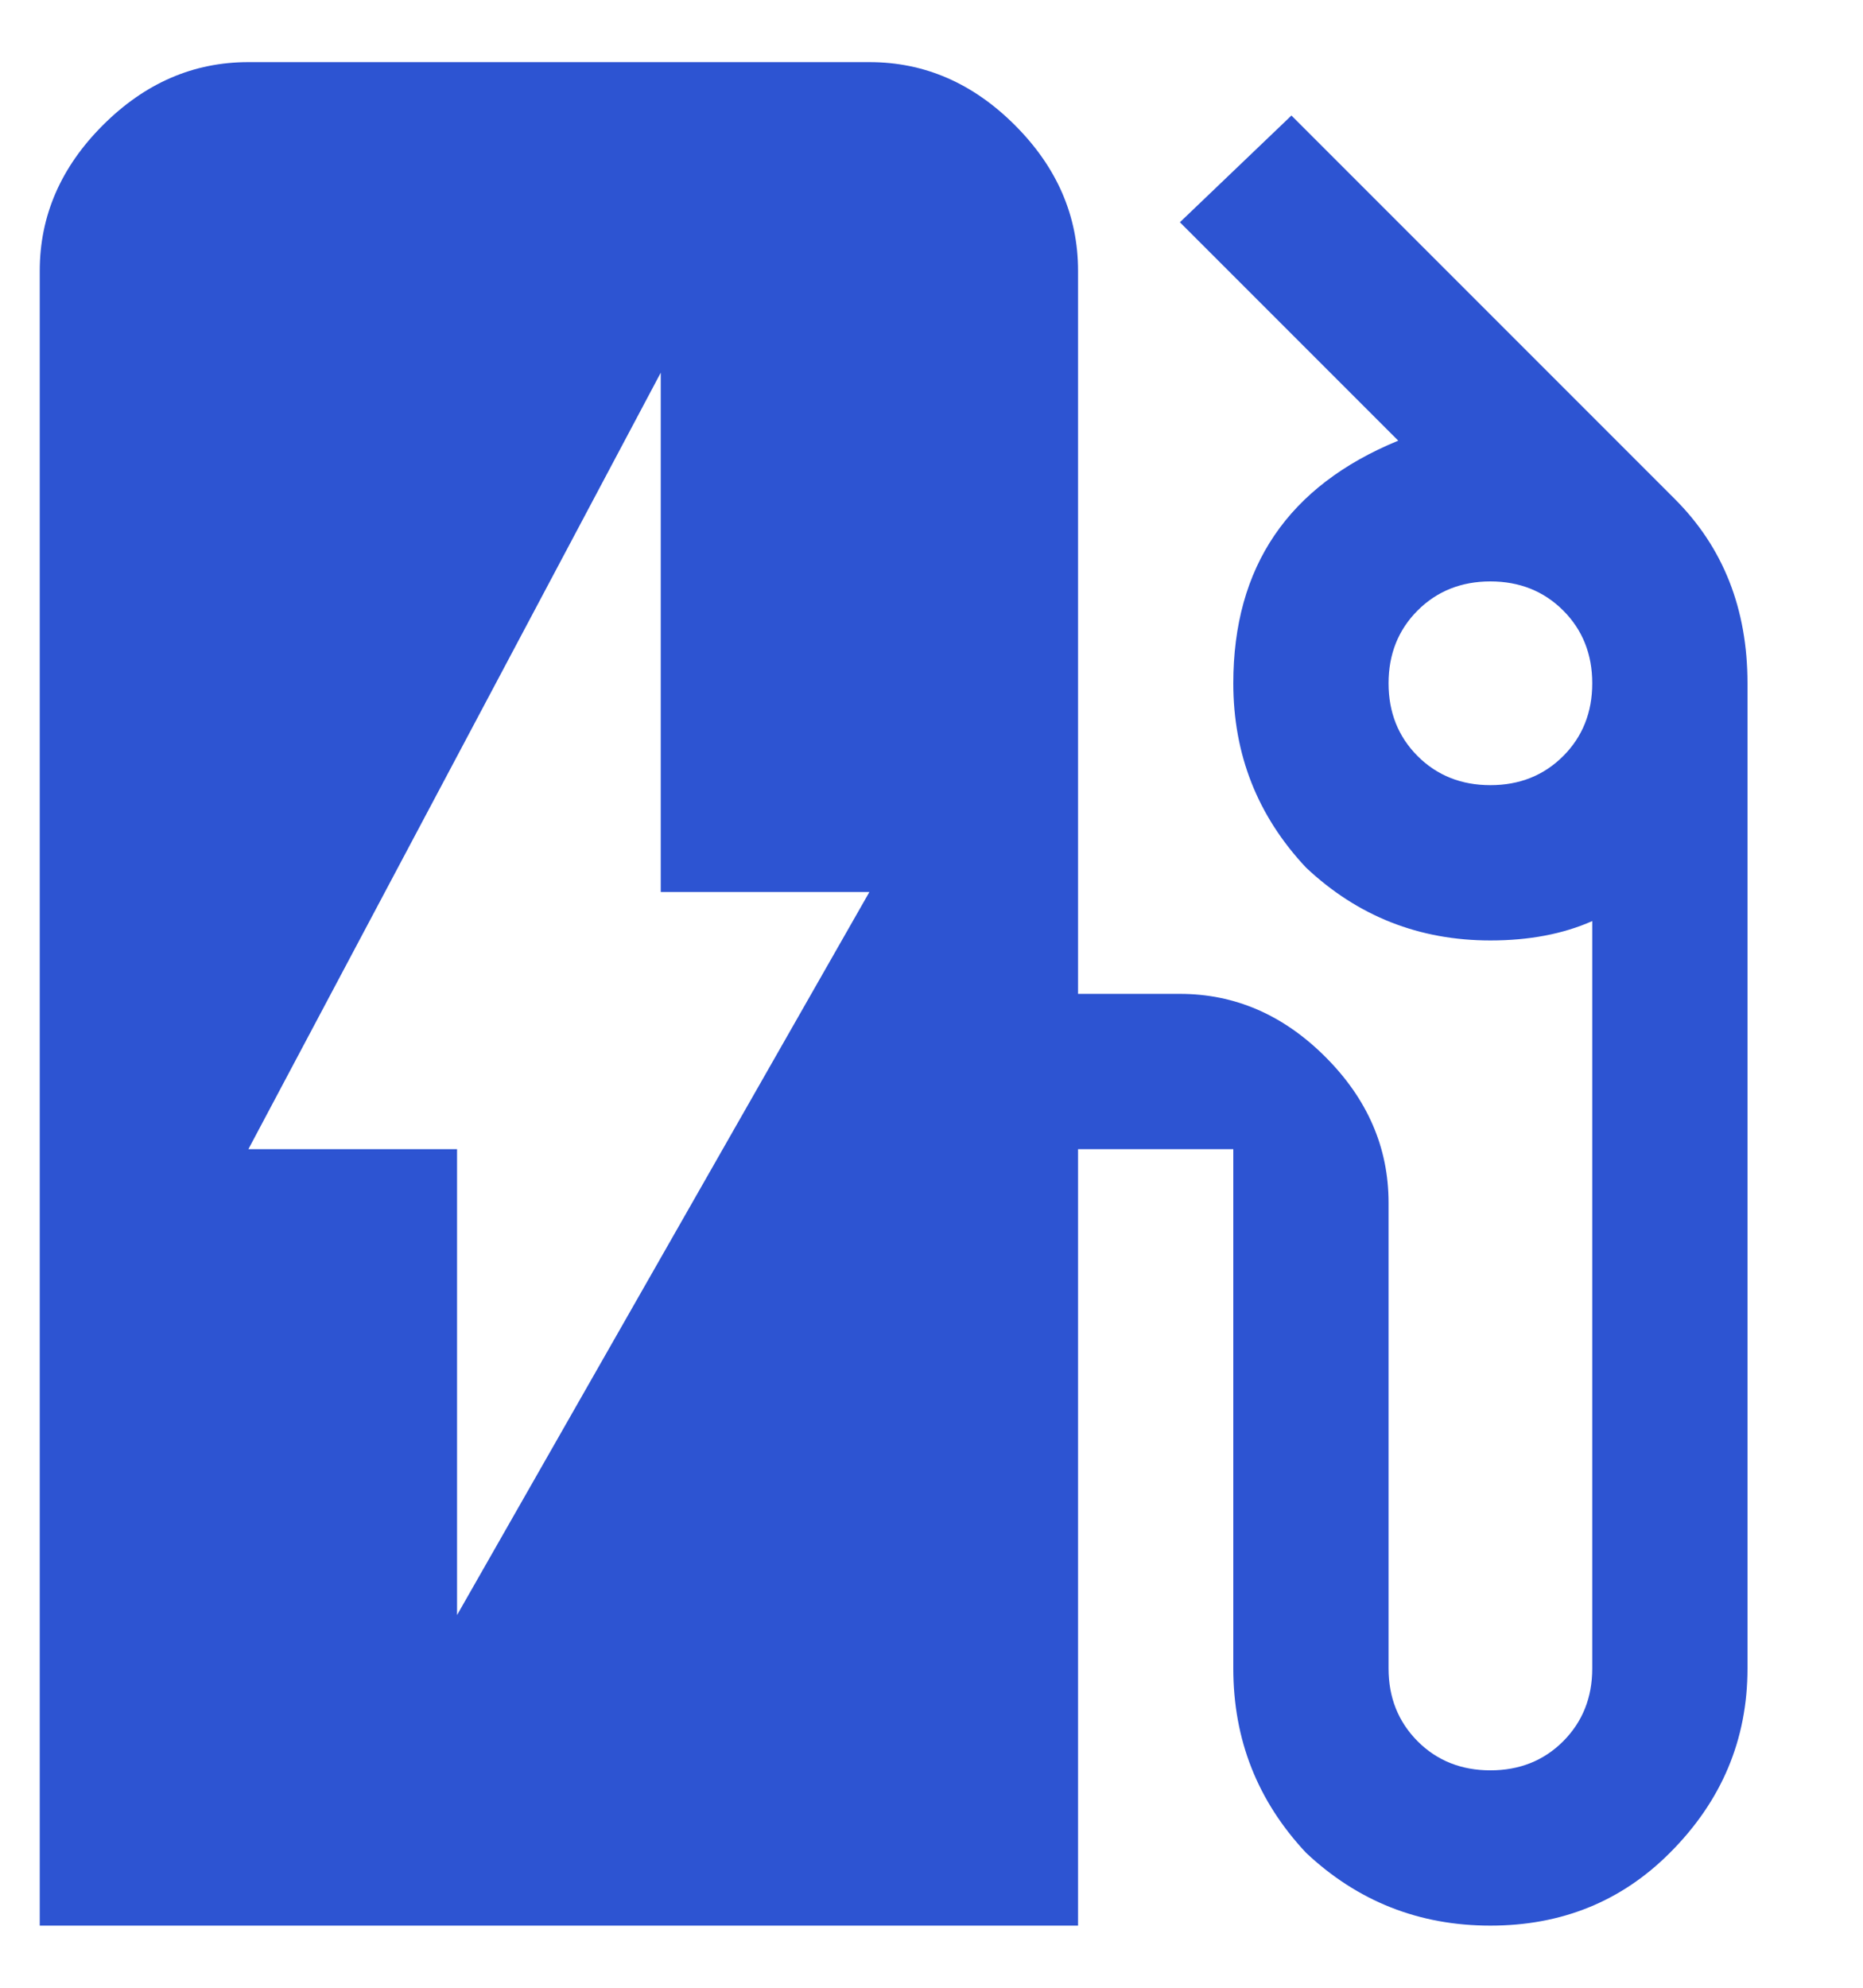
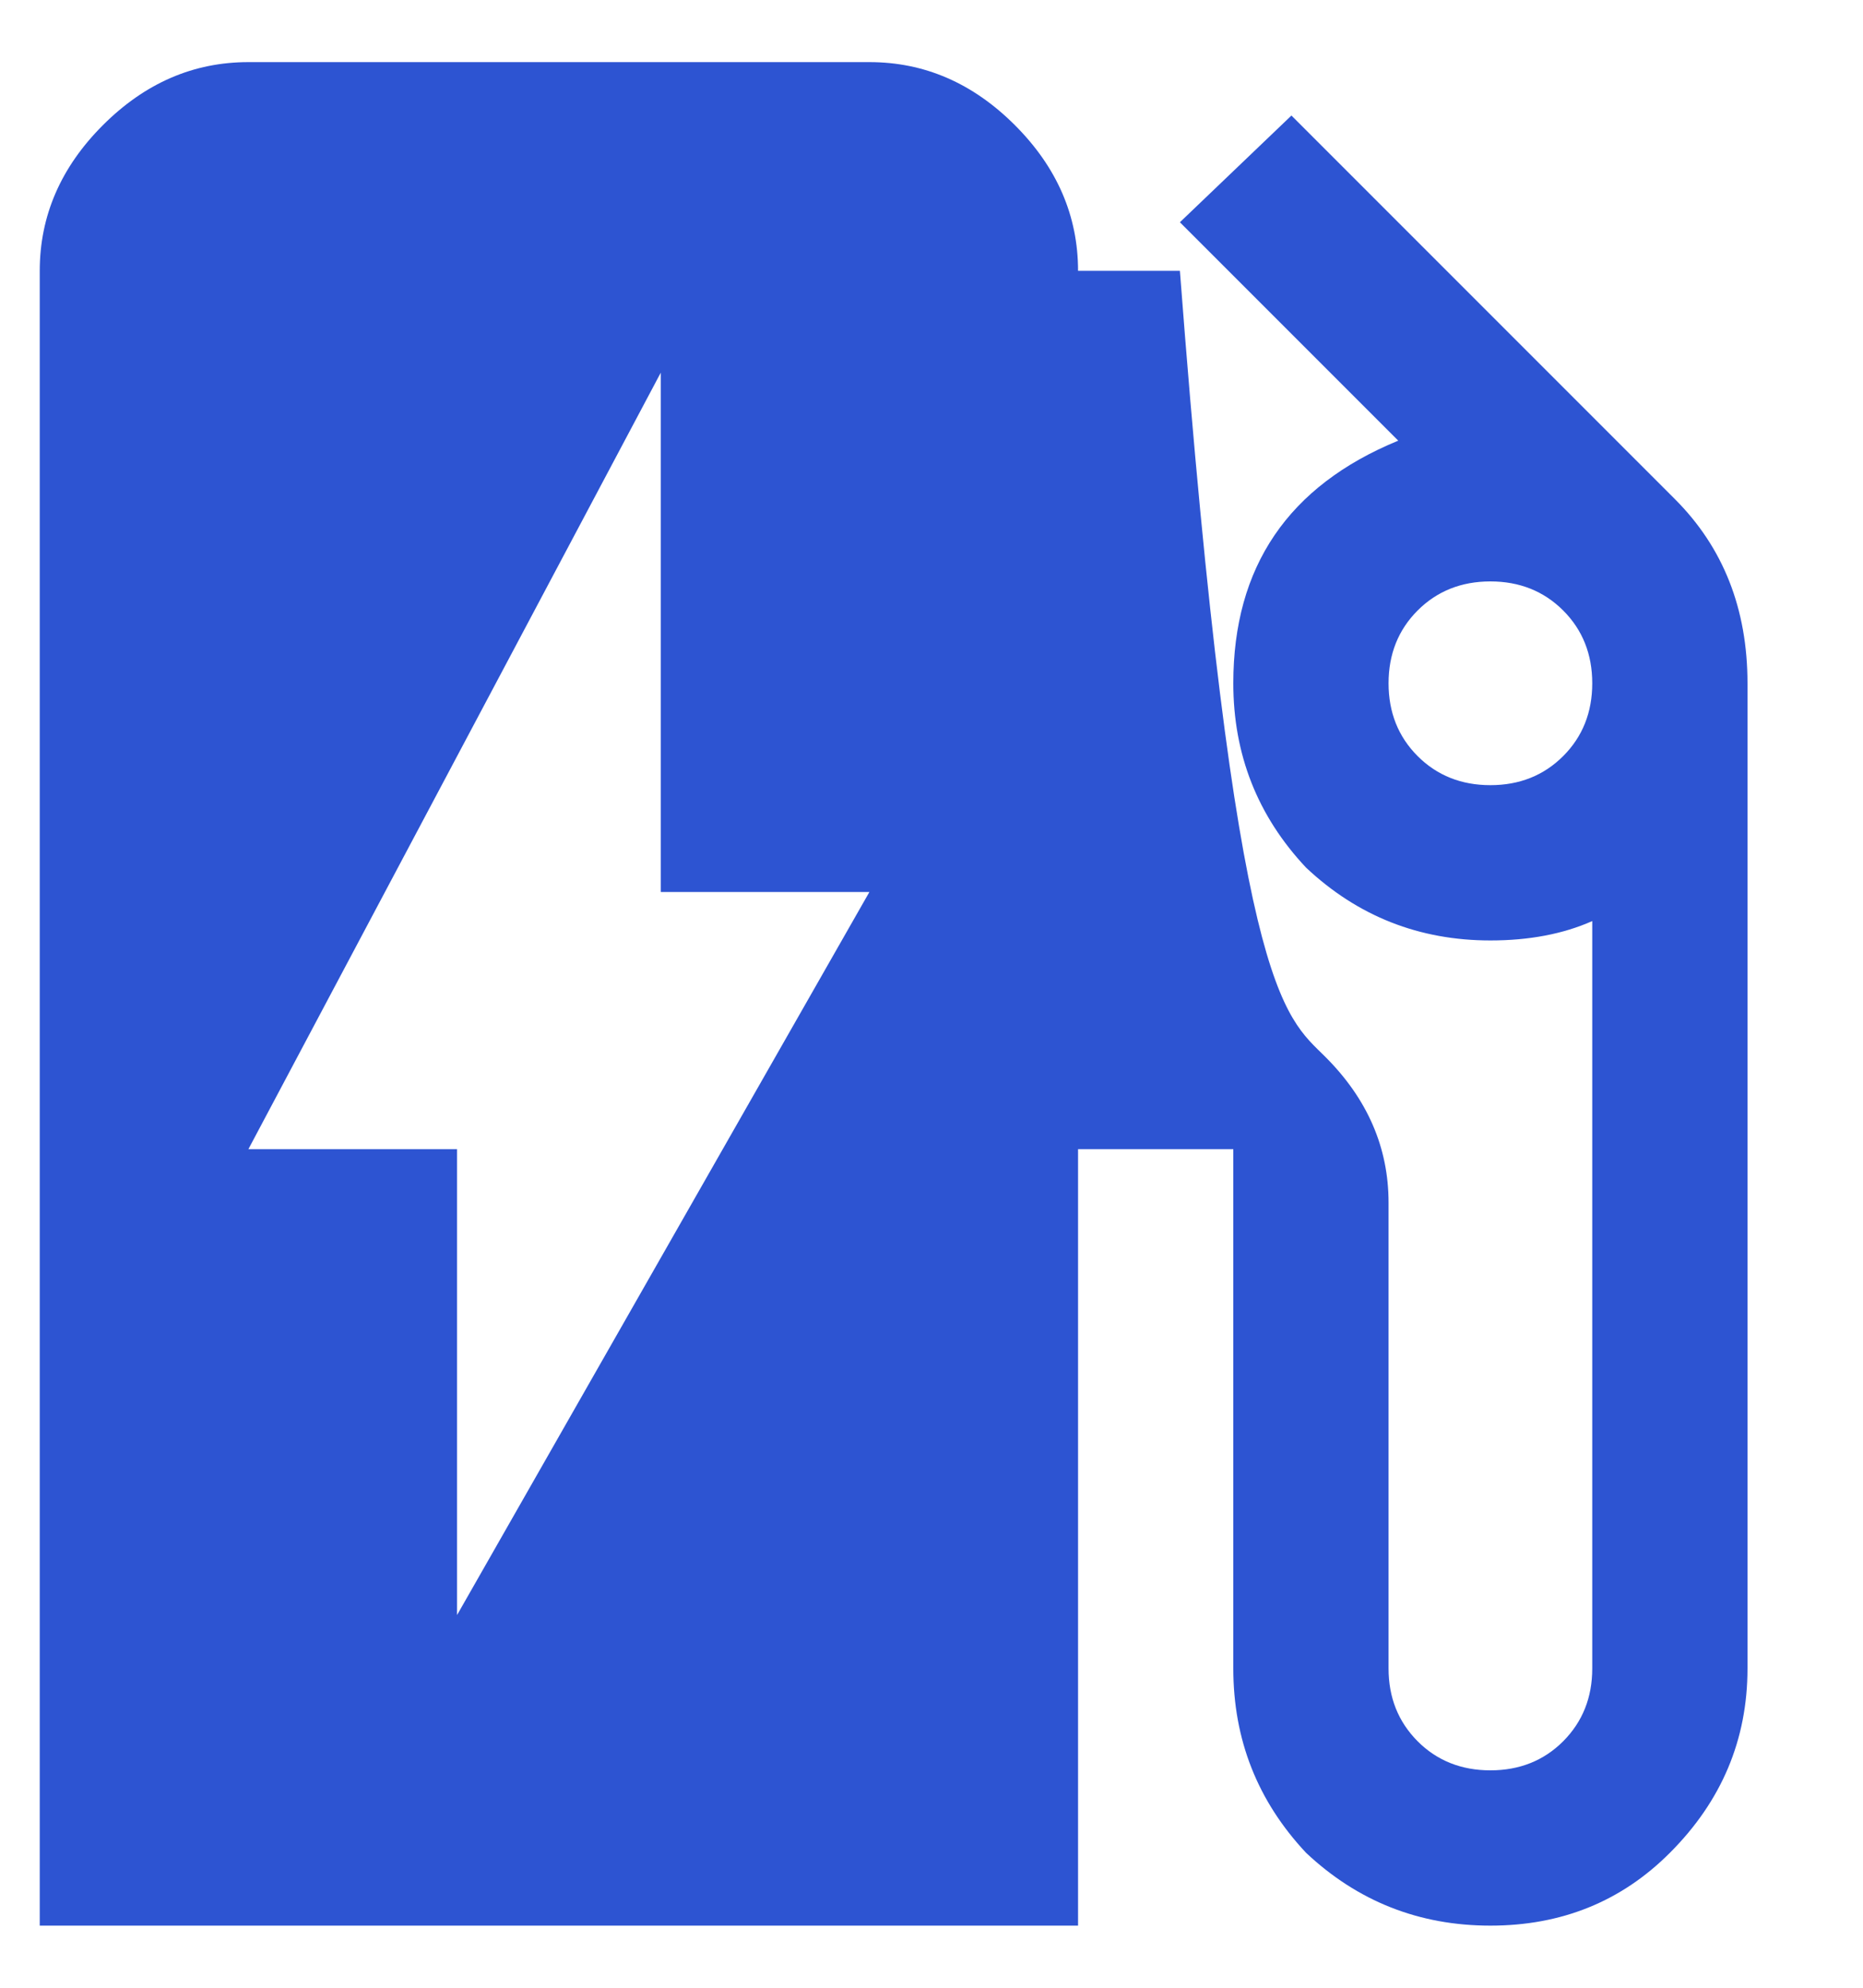
<svg xmlns="http://www.w3.org/2000/svg" width="15" height="16" viewBox="0 0 15 16" fill="none">
-   <path d="M3.68 13L7 7.18H5.32V3L2 9.25H3.68V13ZM11.414 6.086C11.57 6.242 11.766 6.32 12 6.32C12.234 6.32 12.43 6.242 12.586 6.086C12.742 5.93 12.82 5.734 12.82 5.5C12.82 5.266 12.742 5.07 12.586 4.914C12.43 4.758 12.234 4.68 12 4.68C11.766 4.68 11.57 4.758 11.414 4.914C11.258 5.07 11.18 5.266 11.18 5.5C11.18 5.734 11.258 5.93 11.414 6.086ZM13.484 4.016C13.875 4.406 14.07 4.901 14.07 5.5V13.43C14.07 14.003 13.862 14.497 13.445 14.914C13.055 15.305 12.573 15.5 12 15.5C11.427 15.5 10.932 15.305 10.516 14.914C10.125 14.497 9.93 14.003 9.93 13.43V9.25H8.68V15.5H0.32V2.18C0.32 1.737 0.49 1.346 0.828 1.008C1.167 0.669 1.557 0.5 2 0.5H7C7.443 0.5 7.833 0.669 8.172 1.008C8.51 1.346 8.68 1.737 8.68 2.18V8H9.5C9.943 8 10.333 8.169 10.672 8.508C11.01 8.846 11.18 9.237 11.18 9.68V13.43C11.18 13.664 11.258 13.859 11.414 14.016C11.57 14.172 11.766 14.25 12 14.25C12.234 14.25 12.43 14.172 12.586 14.016C12.742 13.859 12.82 13.664 12.82 13.43V7.414C12.586 7.518 12.312 7.57 12 7.57C11.427 7.57 10.932 7.375 10.516 6.984C10.125 6.568 9.93 6.073 9.93 5.5C9.93 4.562 10.372 3.911 11.258 3.547L9.5 1.789L10.398 0.93L13.484 4.016Z" fill="#2D54D2" />
+   <path d="M3.68 13L7 7.18H5.32V3L2 9.25H3.68V13ZM11.414 6.086C11.57 6.242 11.766 6.32 12 6.32C12.234 6.32 12.43 6.242 12.586 6.086C12.742 5.93 12.82 5.734 12.82 5.5C12.82 5.266 12.742 5.07 12.586 4.914C12.43 4.758 12.234 4.68 12 4.68C11.766 4.68 11.57 4.758 11.414 4.914C11.258 5.07 11.18 5.266 11.18 5.5C11.18 5.734 11.258 5.93 11.414 6.086ZM13.484 4.016C13.875 4.406 14.07 4.901 14.07 5.5V13.43C14.07 14.003 13.862 14.497 13.445 14.914C13.055 15.305 12.573 15.5 12 15.5C11.427 15.5 10.932 15.305 10.516 14.914C10.125 14.497 9.93 14.003 9.93 13.43V9.25H8.68V15.5H0.32V2.18C0.32 1.737 0.49 1.346 0.828 1.008C1.167 0.669 1.557 0.5 2 0.5H7C7.443 0.5 7.833 0.669 8.172 1.008C8.51 1.346 8.68 1.737 8.68 2.18H9.5C9.943 8 10.333 8.169 10.672 8.508C11.01 8.846 11.18 9.237 11.18 9.68V13.43C11.18 13.664 11.258 13.859 11.414 14.016C11.57 14.172 11.766 14.25 12 14.25C12.234 14.25 12.43 14.172 12.586 14.016C12.742 13.859 12.82 13.664 12.82 13.43V7.414C12.586 7.518 12.312 7.57 12 7.57C11.427 7.57 10.932 7.375 10.516 6.984C10.125 6.568 9.93 6.073 9.93 5.5C9.93 4.562 10.372 3.911 11.258 3.547L9.5 1.789L10.398 0.93L13.484 4.016Z" fill="#2D54D2" />
</svg>